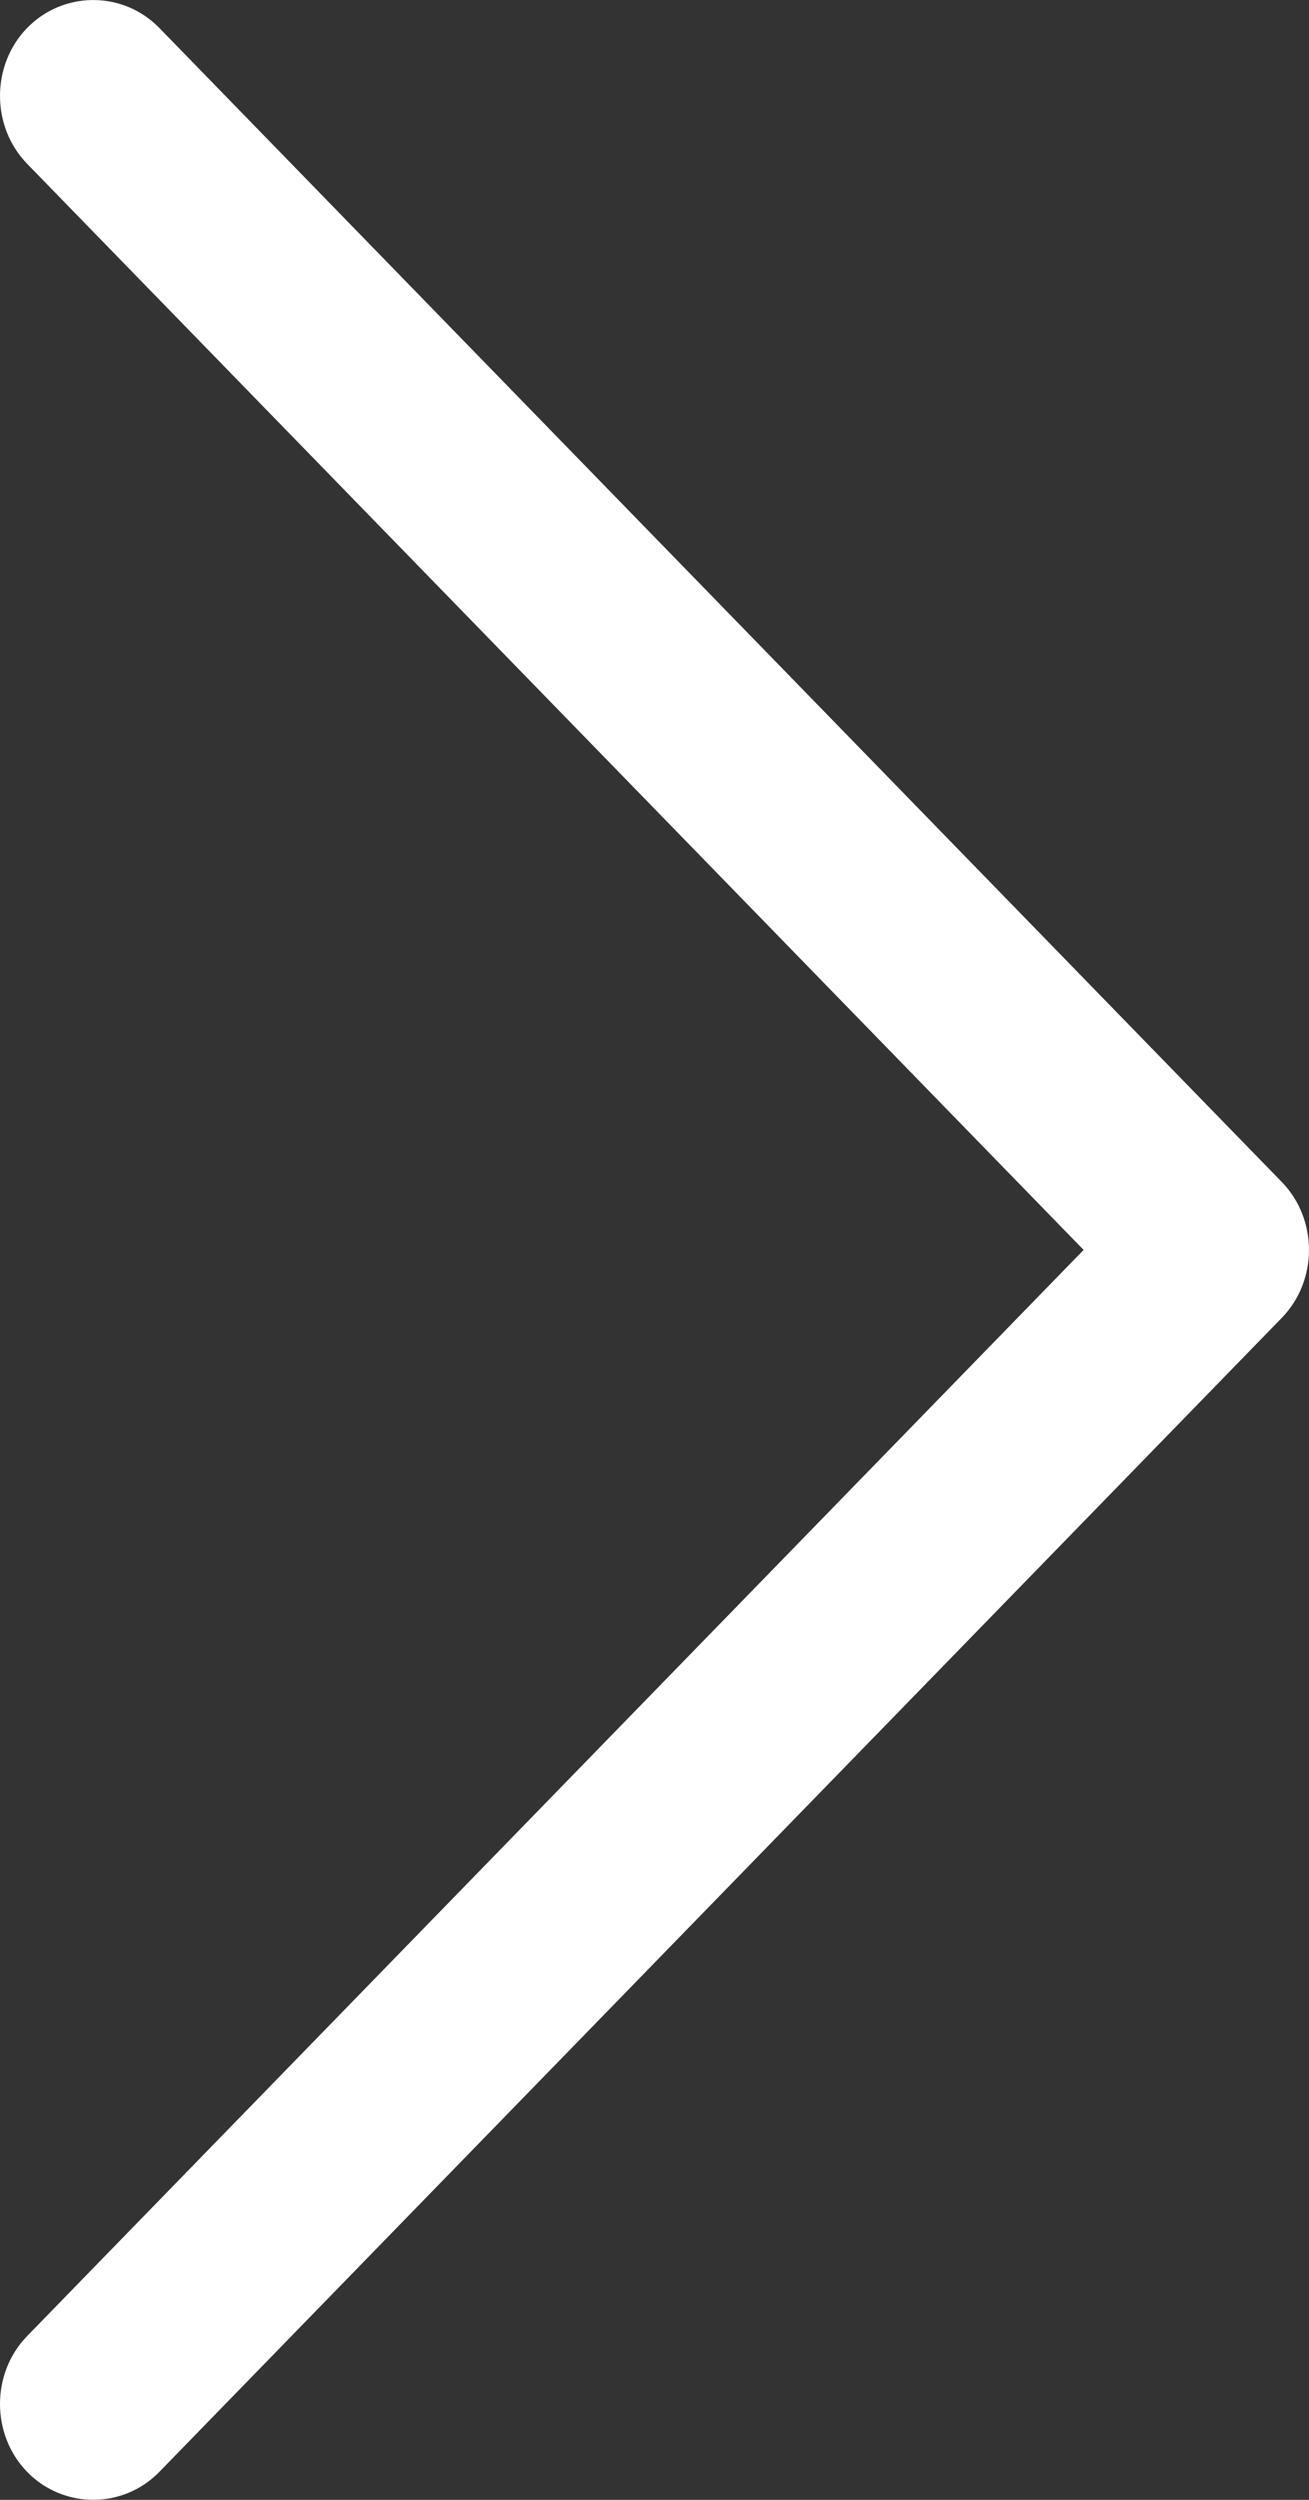
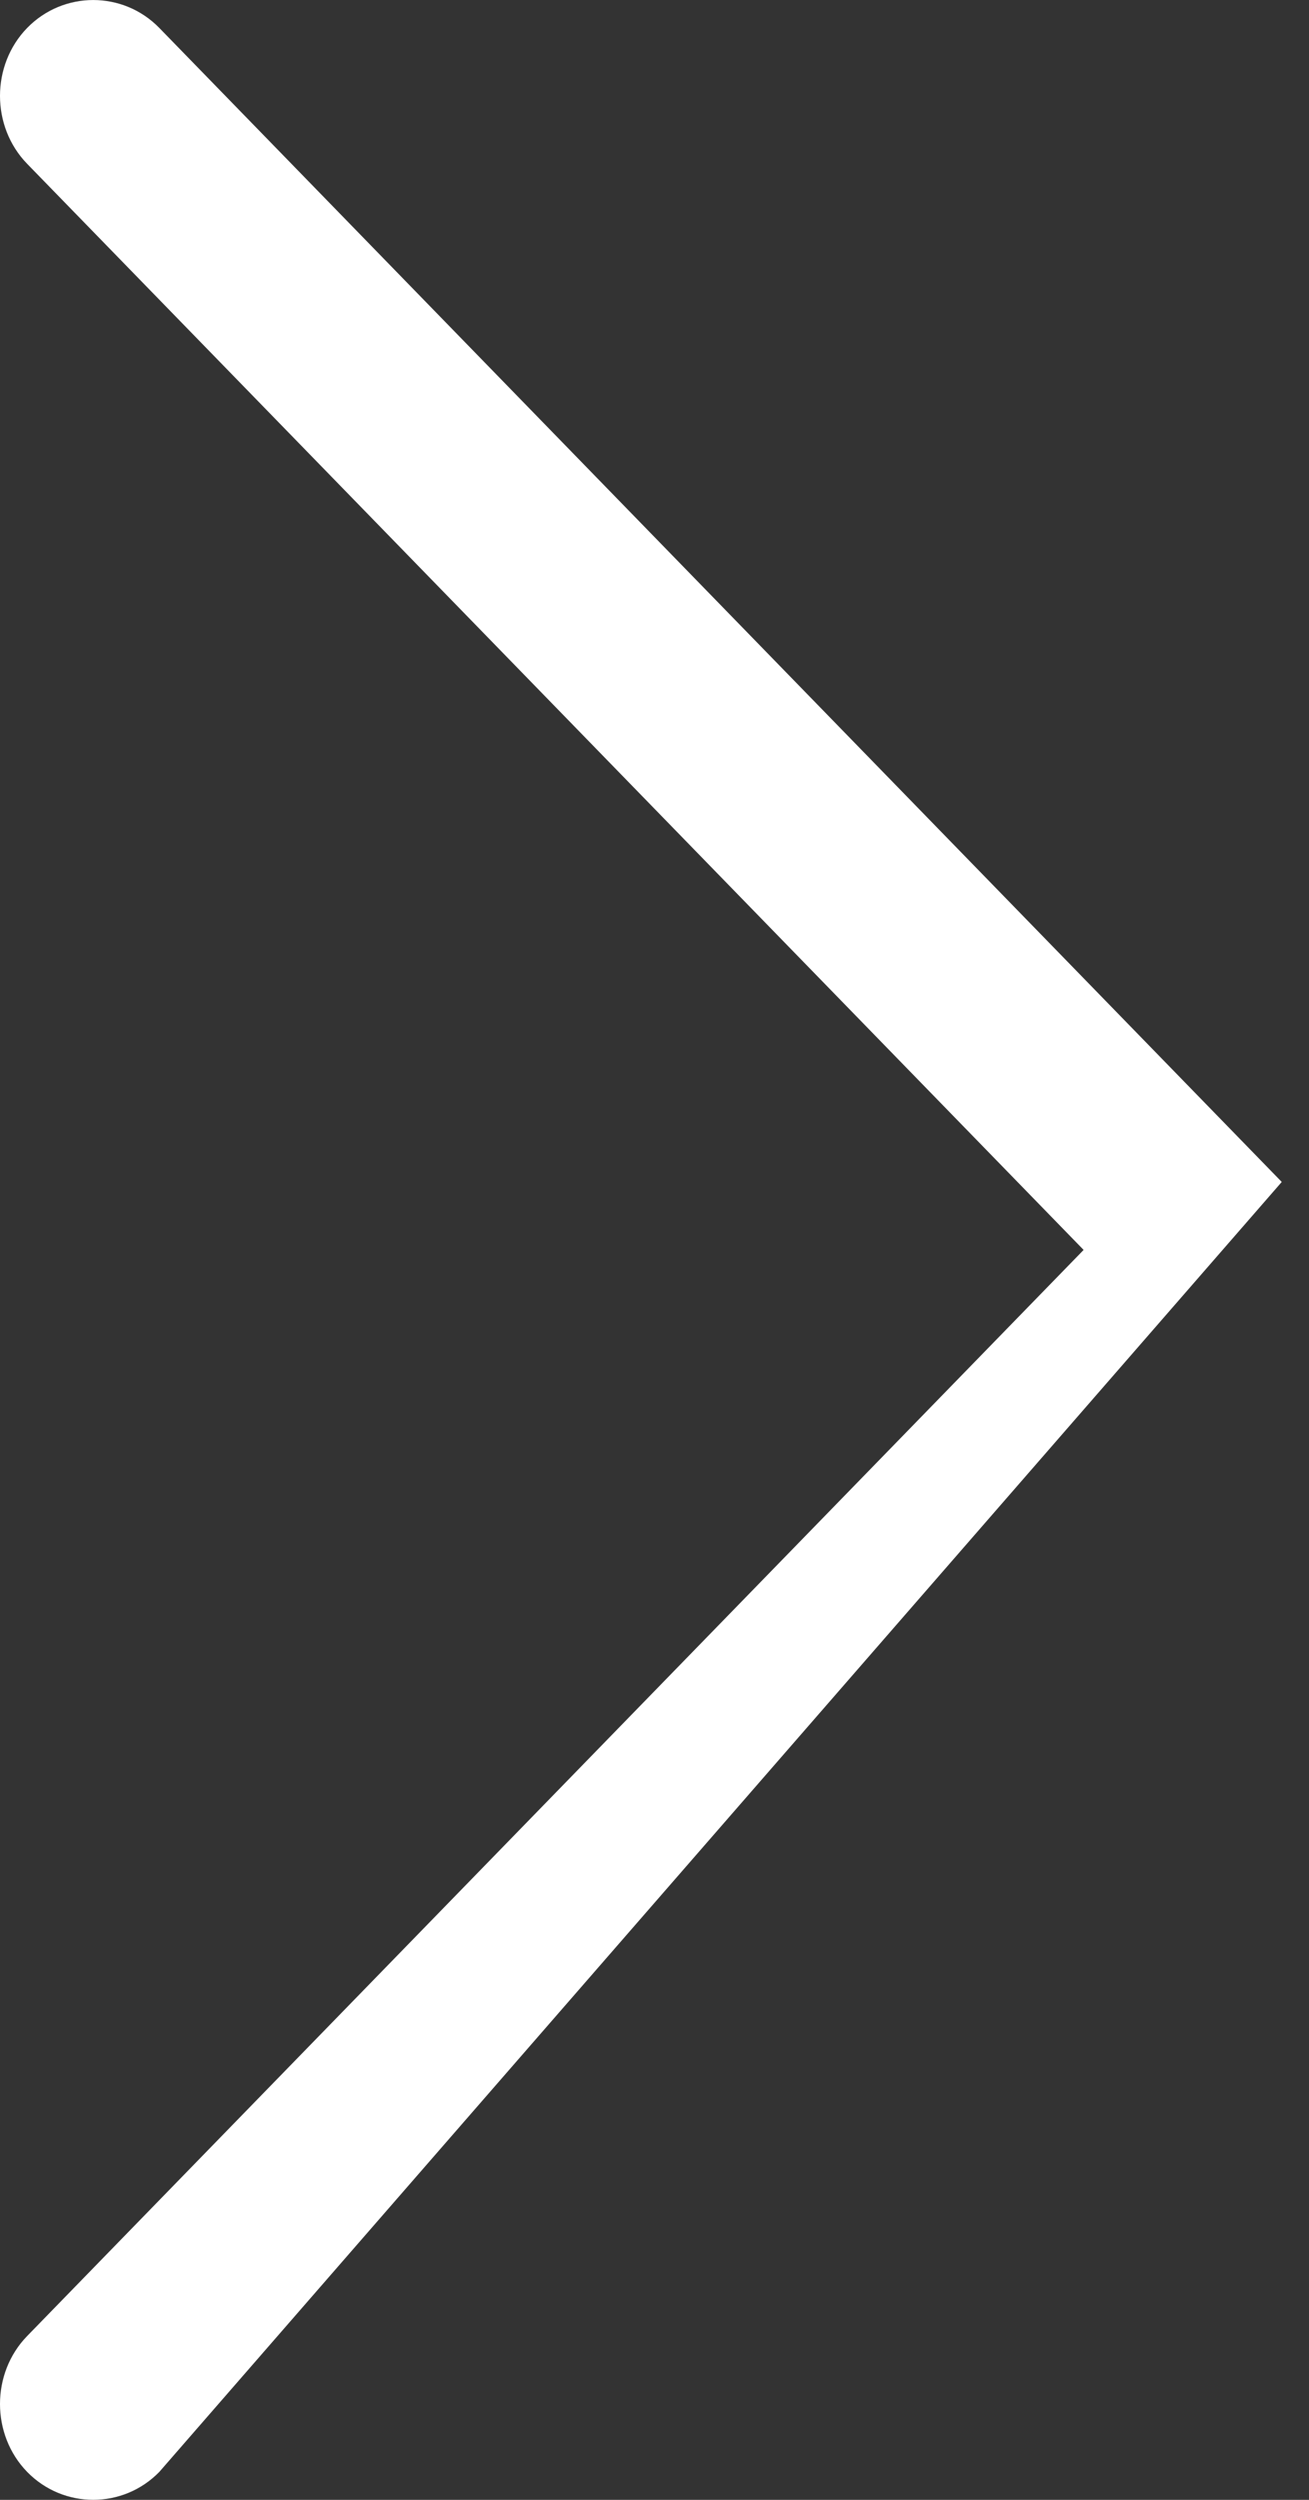
<svg xmlns="http://www.w3.org/2000/svg" width="11" height="21" viewBox="0 0 11 21" fill="none">
  <rect x="0" y="0" width="11" height="21" fill="#333333" stroke="none" />
-   <path d="M10.771 9.929C11.076 10.242 11.076 10.758 10.771 11.071L1.339 20.765C1.034 21.078 0.533 21.078 0.228 20.765C-0.076 20.452 -0.076 19.937 0.228 19.624L9.106 10.5L0.228 1.376C-0.076 1.063 -0.076 0.548 0.228 0.235C0.533 -0.078 1.034 -0.078 1.339 0.235L10.771 9.929Z" fill="white" />
+   <path d="M10.771 9.929L1.339 20.765C1.034 21.078 0.533 21.078 0.228 20.765C-0.076 20.452 -0.076 19.937 0.228 19.624L9.106 10.5L0.228 1.376C-0.076 1.063 -0.076 0.548 0.228 0.235C0.533 -0.078 1.034 -0.078 1.339 0.235L10.771 9.929Z" fill="white" />
</svg>